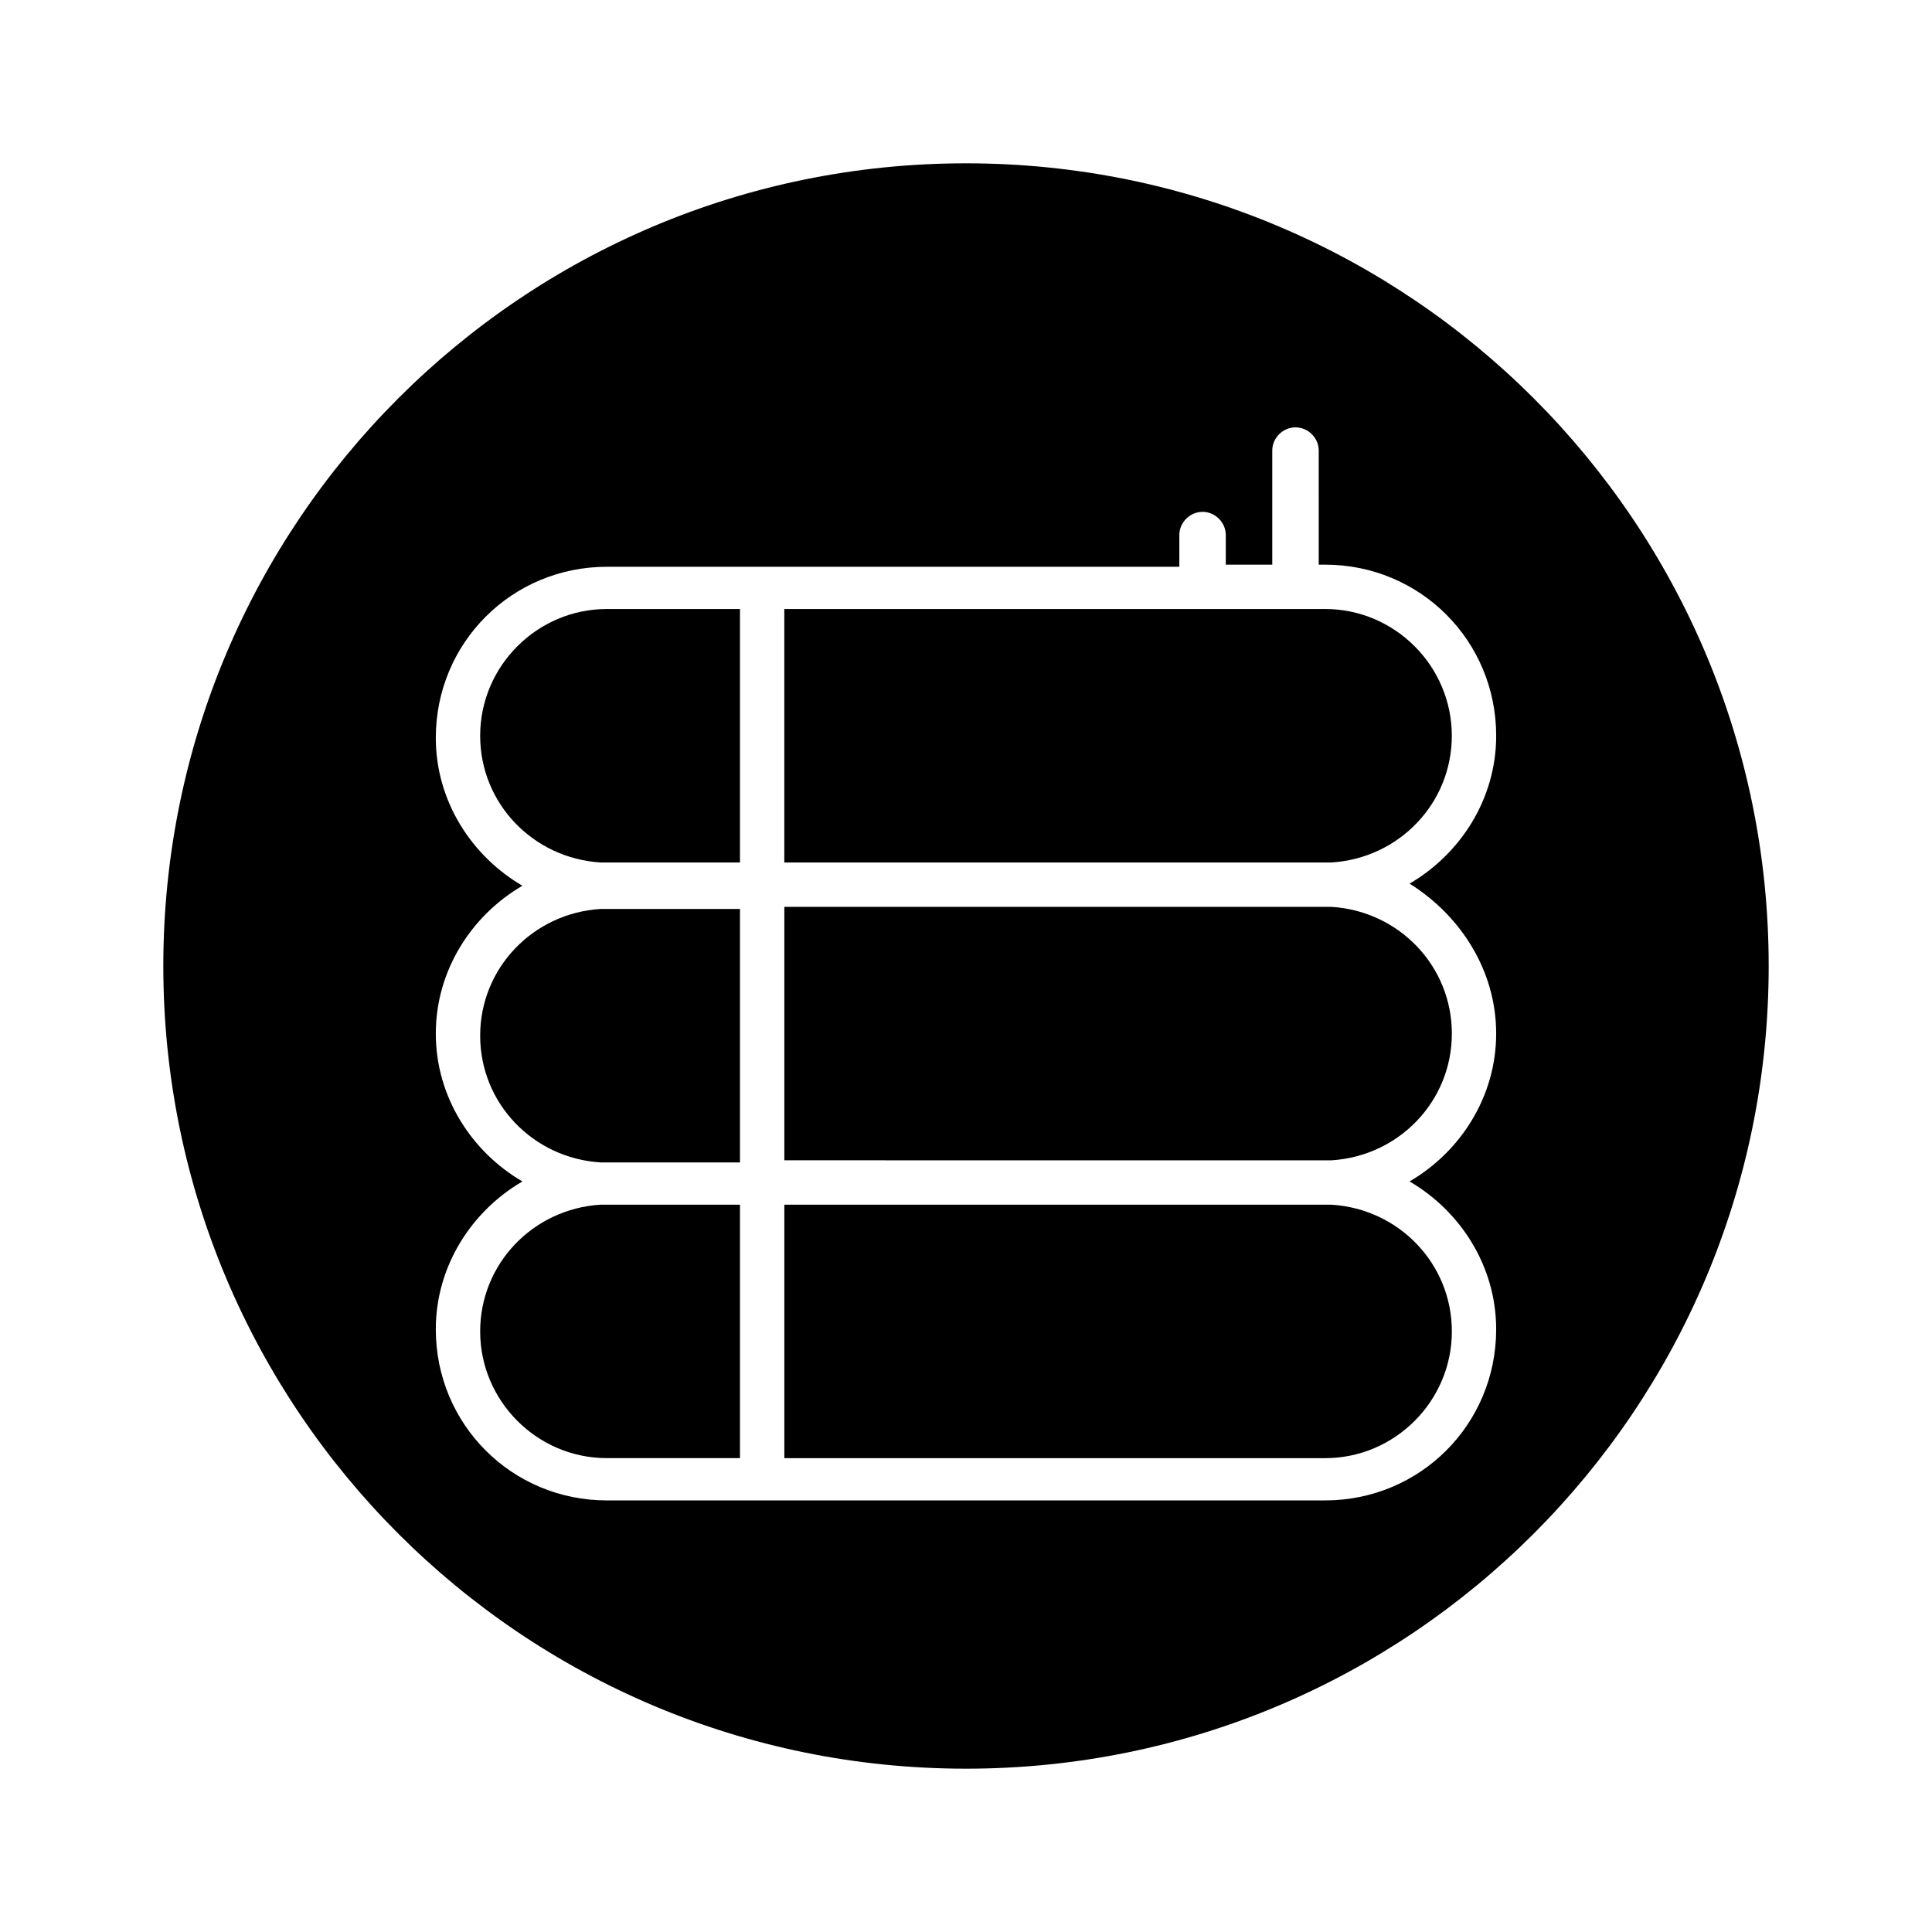
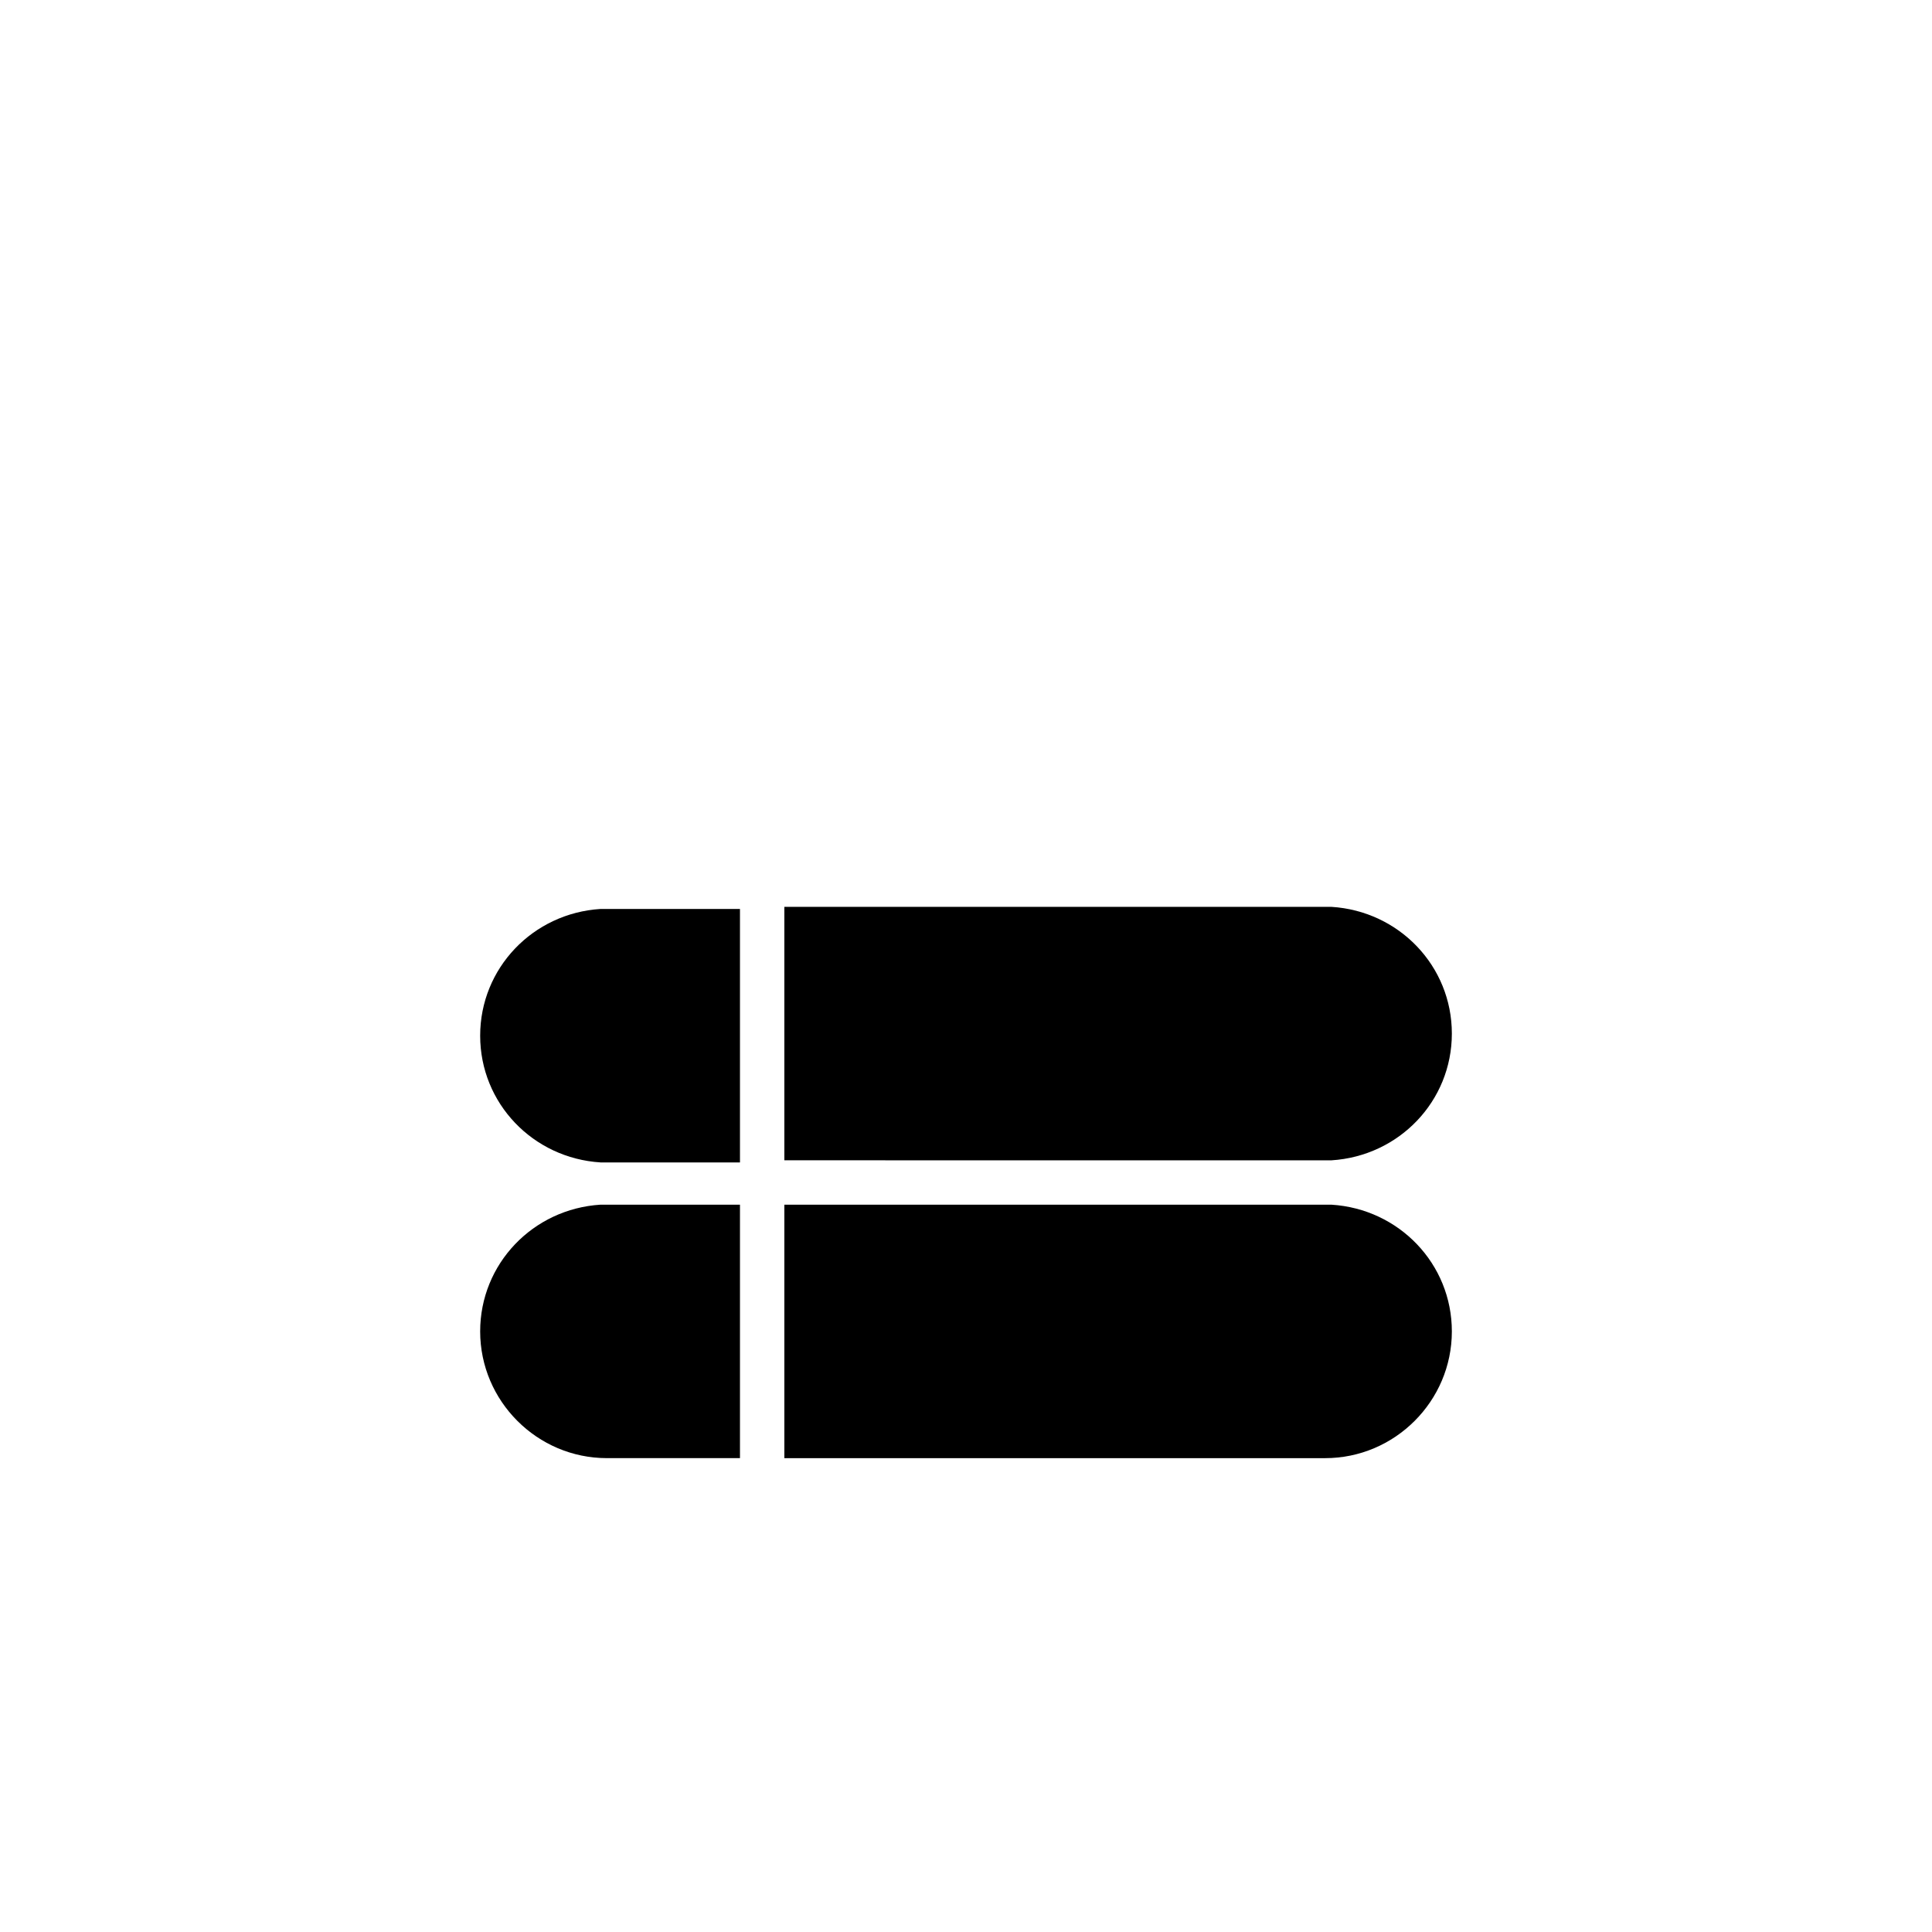
<svg xmlns="http://www.w3.org/2000/svg" fill="#000000" width="800px" height="800px" version="1.1" viewBox="144 144 512 512">
  <g>
    <path d="m351.86 463.25v67.176h143.31c18.473 0 33.586-15.113 33.586-33.586 0-17.914-13.996-32.469-31.906-33.586h-1.68z" />
    <path d="m340.1 463.25h-35.266-1.68c-17.914 1.121-31.906 15.676-31.906 33.586 0 18.473 15.113 33.586 33.586 33.586h35.266z" />
-     <path d="m340.1 372.57v-67.176h-35.266c-18.473 0-33.586 15.113-33.586 33.586 0 17.914 13.996 32.469 31.906 33.586h1.68z" />
    <path d="m340.1 451.5v-66.617h-35.266-1.68c-17.914 1.121-31.906 15.676-31.906 33.586 0 17.914 13.996 32.469 31.906 33.586h1.68l35.266 0.004z" />
    <path d="m351.86 384.88v66.613l143.31 0.004h1.68c17.914-1.121 31.906-15.676 31.906-33.586 0-17.914-13.996-32.469-31.906-33.586h-1.68l-143.31-0.004z" />
-     <path d="m400 187.28c-117.56 0-212.72 95.164-212.72 212.72 0 117.55 95.164 212.72 212.72 212.72 117.55 0 212.72-95.164 212.72-212.72 0.004-117.56-95.16-212.72-212.71-212.72zm140.5 230.63c0 16.793-9.516 31.348-22.953 39.184 13.434 7.836 22.953 22.391 22.953 39.184 0 25.191-20.152 45.344-45.344 45.344l-190.32 0.004c-25.191 0-45.344-20.152-45.344-45.344 0-16.793 9.516-31.348 22.953-39.184-13.434-7.836-22.953-22.391-22.953-39.184 0-16.793 9.516-31.348 22.953-39.184-13.434-7.836-22.953-22.391-22.953-39.184 0-25.191 20.152-45.344 45.344-45.344h151.7v-8.398c0-3.359 2.801-6.156 6.156-6.156 3.359 0 6.156 2.801 6.156 6.156v7.836h12.316v-30.23c0-3.359 2.801-6.156 6.156-6.156 3.359 0 6.156 2.801 6.156 6.156l0.004 30.23h1.68c25.191 0 45.344 20.152 45.344 45.344 0 16.793-9.516 31.348-22.953 39.184 13.434 8.395 22.949 22.949 22.949 39.742z" />
-     <path d="m495.16 305.39h-143.31v67.176h143.31 1.68c17.914-1.121 31.906-15.676 31.906-33.586 0-18.477-15.113-33.59-33.586-33.59z" />
  </g>
</svg>